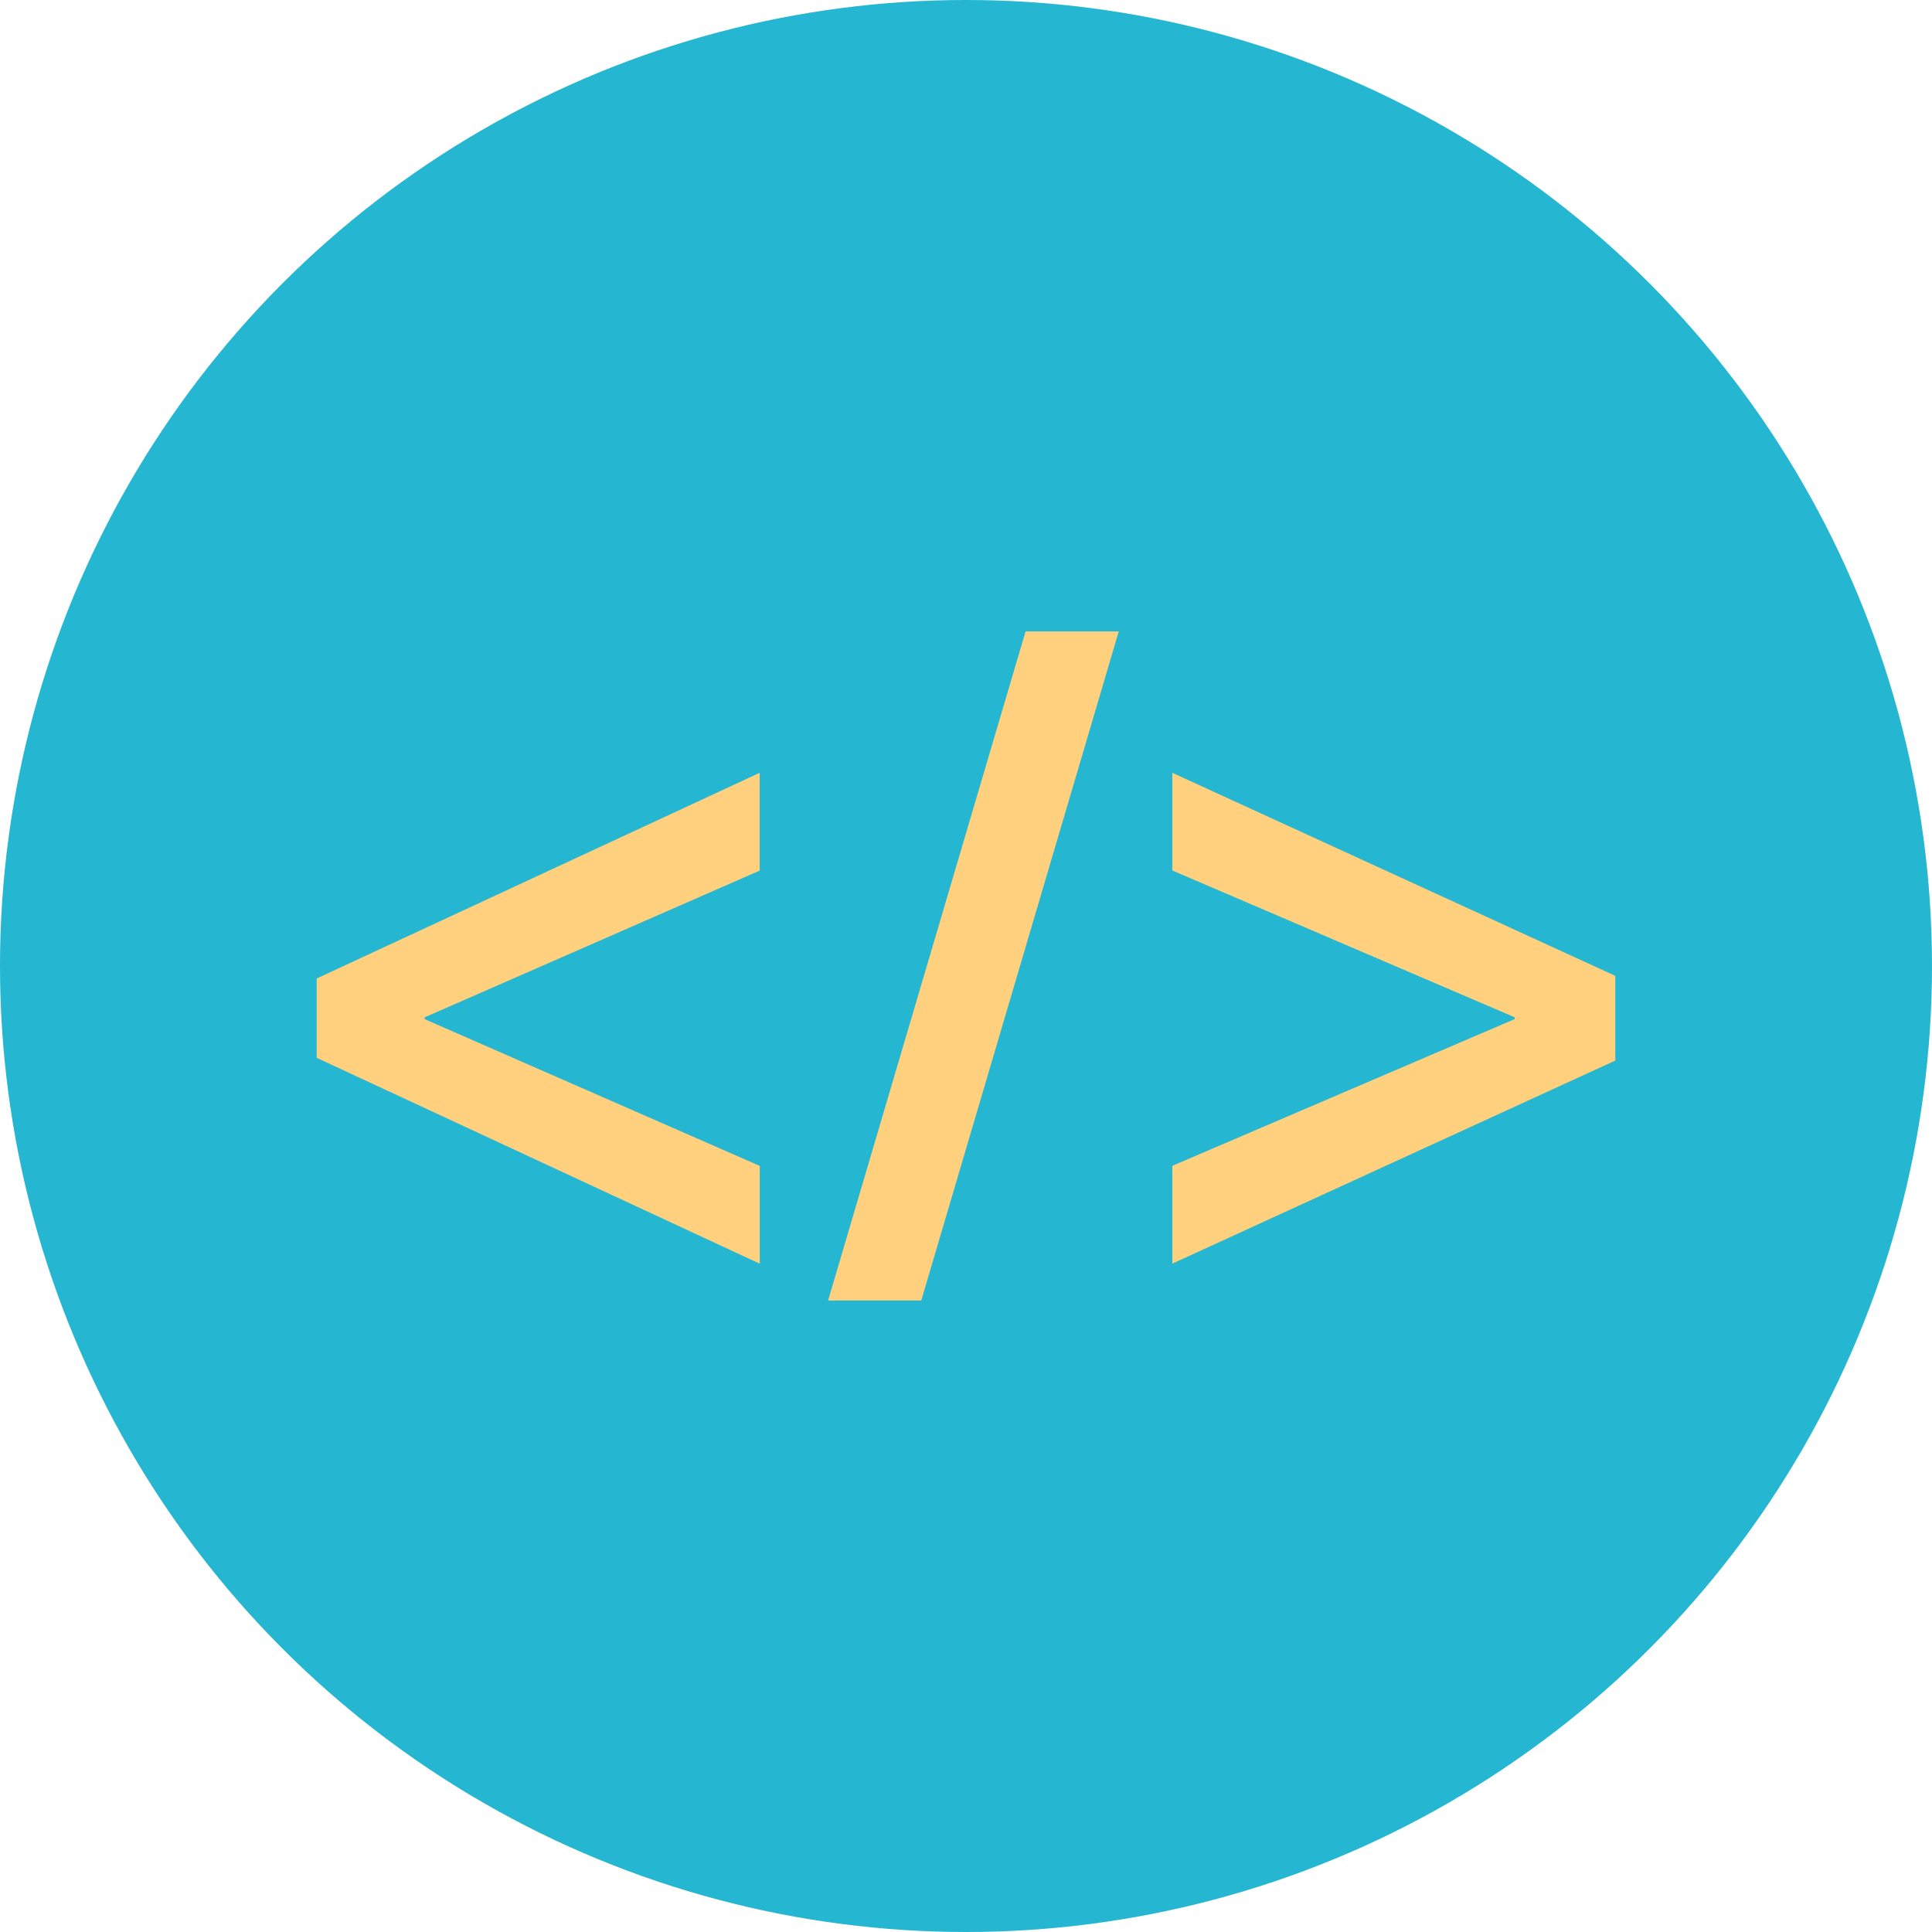
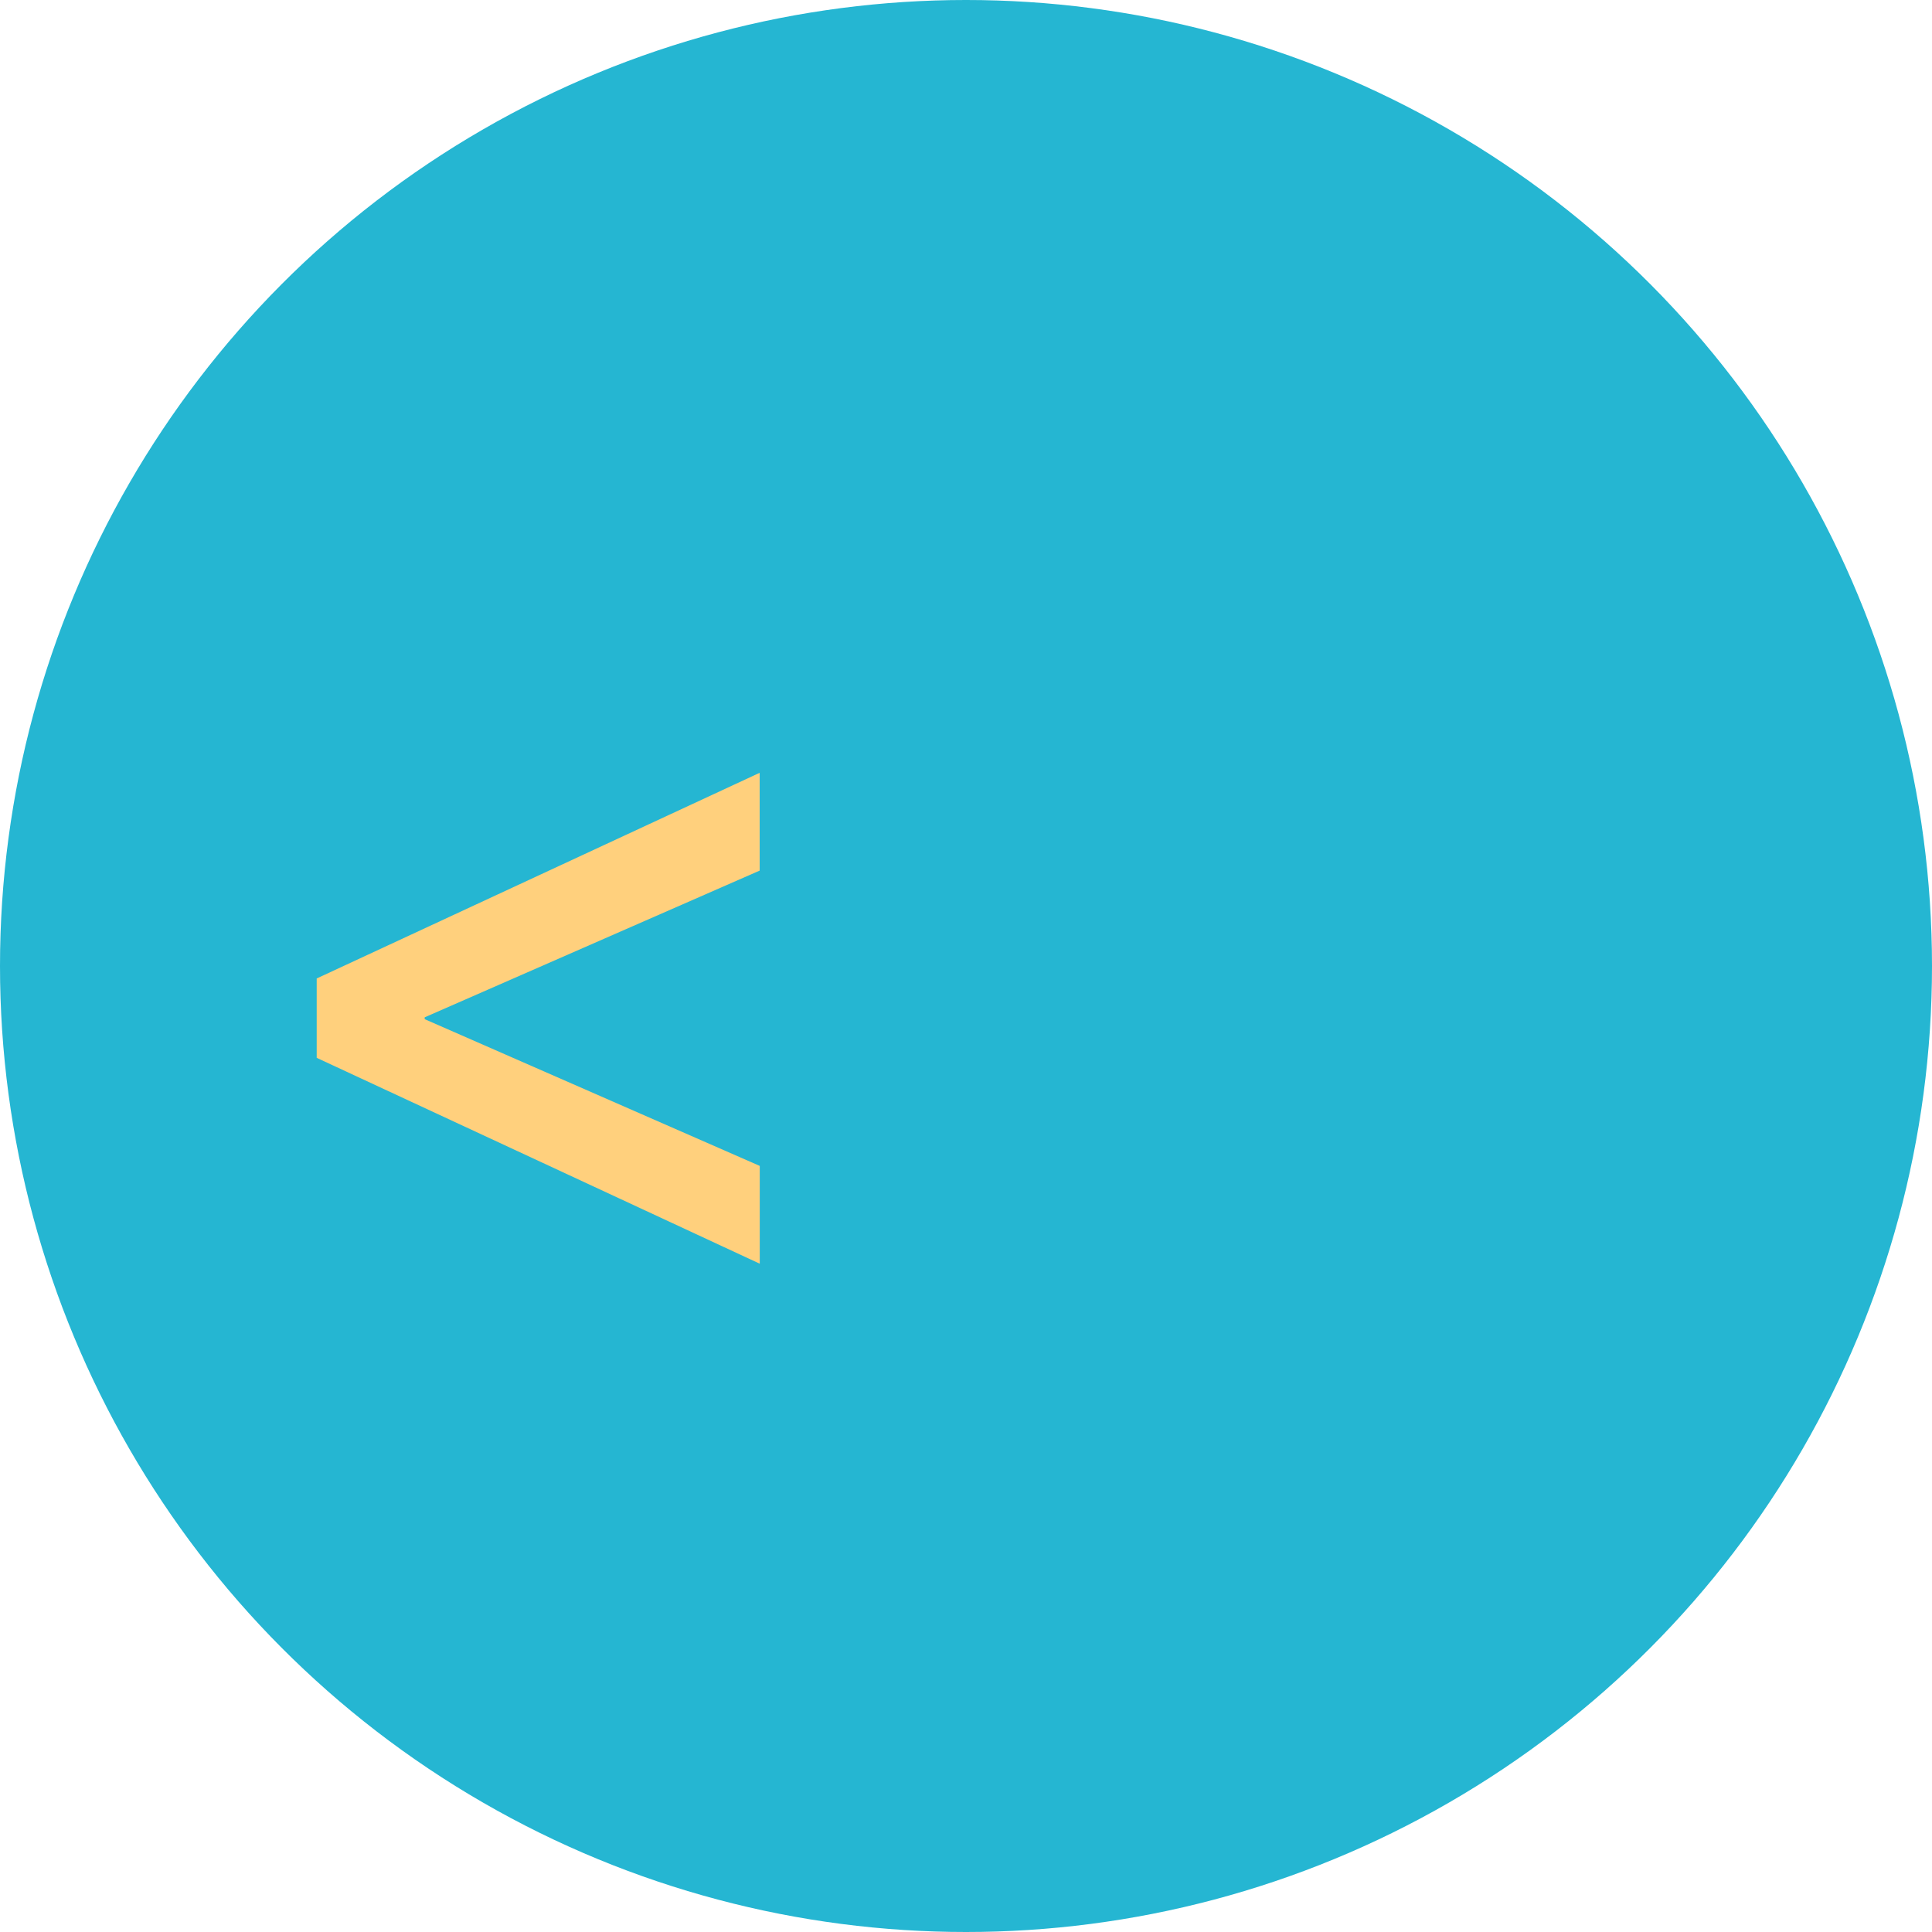
<svg xmlns="http://www.w3.org/2000/svg" height="64px" width="64px" id="Layer_1" viewBox="0 0 512 512" xml:space="preserve" fill="#000000">
  <g id="SVGRepo_bgCarrier" stroke-width="0" />
  <g id="SVGRepo_tracerCarrier" stroke-linecap="round" stroke-linejoin="round" />
  <g id="SVGRepo_iconCarrier">
    <circle style="fill:#25B6D2;" cx="256" cy="256" r="256" />
    <g>
      <path style="fill:#FFD07D;" d="M83.928,259.304L201.32,204.8v25.92l-88.776,38.88v0.488l88.8,38.888v25.92l-117.416-54.56 C83.928,280.336,83.928,259.304,83.928,259.304z" />
-       <path style="fill:#FFD07D;" d="M219.448,344.656l52.336-177.32h24.696l-52.336,177.32H219.448z" />
-       <path style="fill:#FFD07D;" d="M428.072,281.064L310.68,334.872v-25.92l90.736-38.888V269.6l-90.736-38.912V204.8l117.392,53.808 V281.064z" />
    </g>
  </g>
</svg>